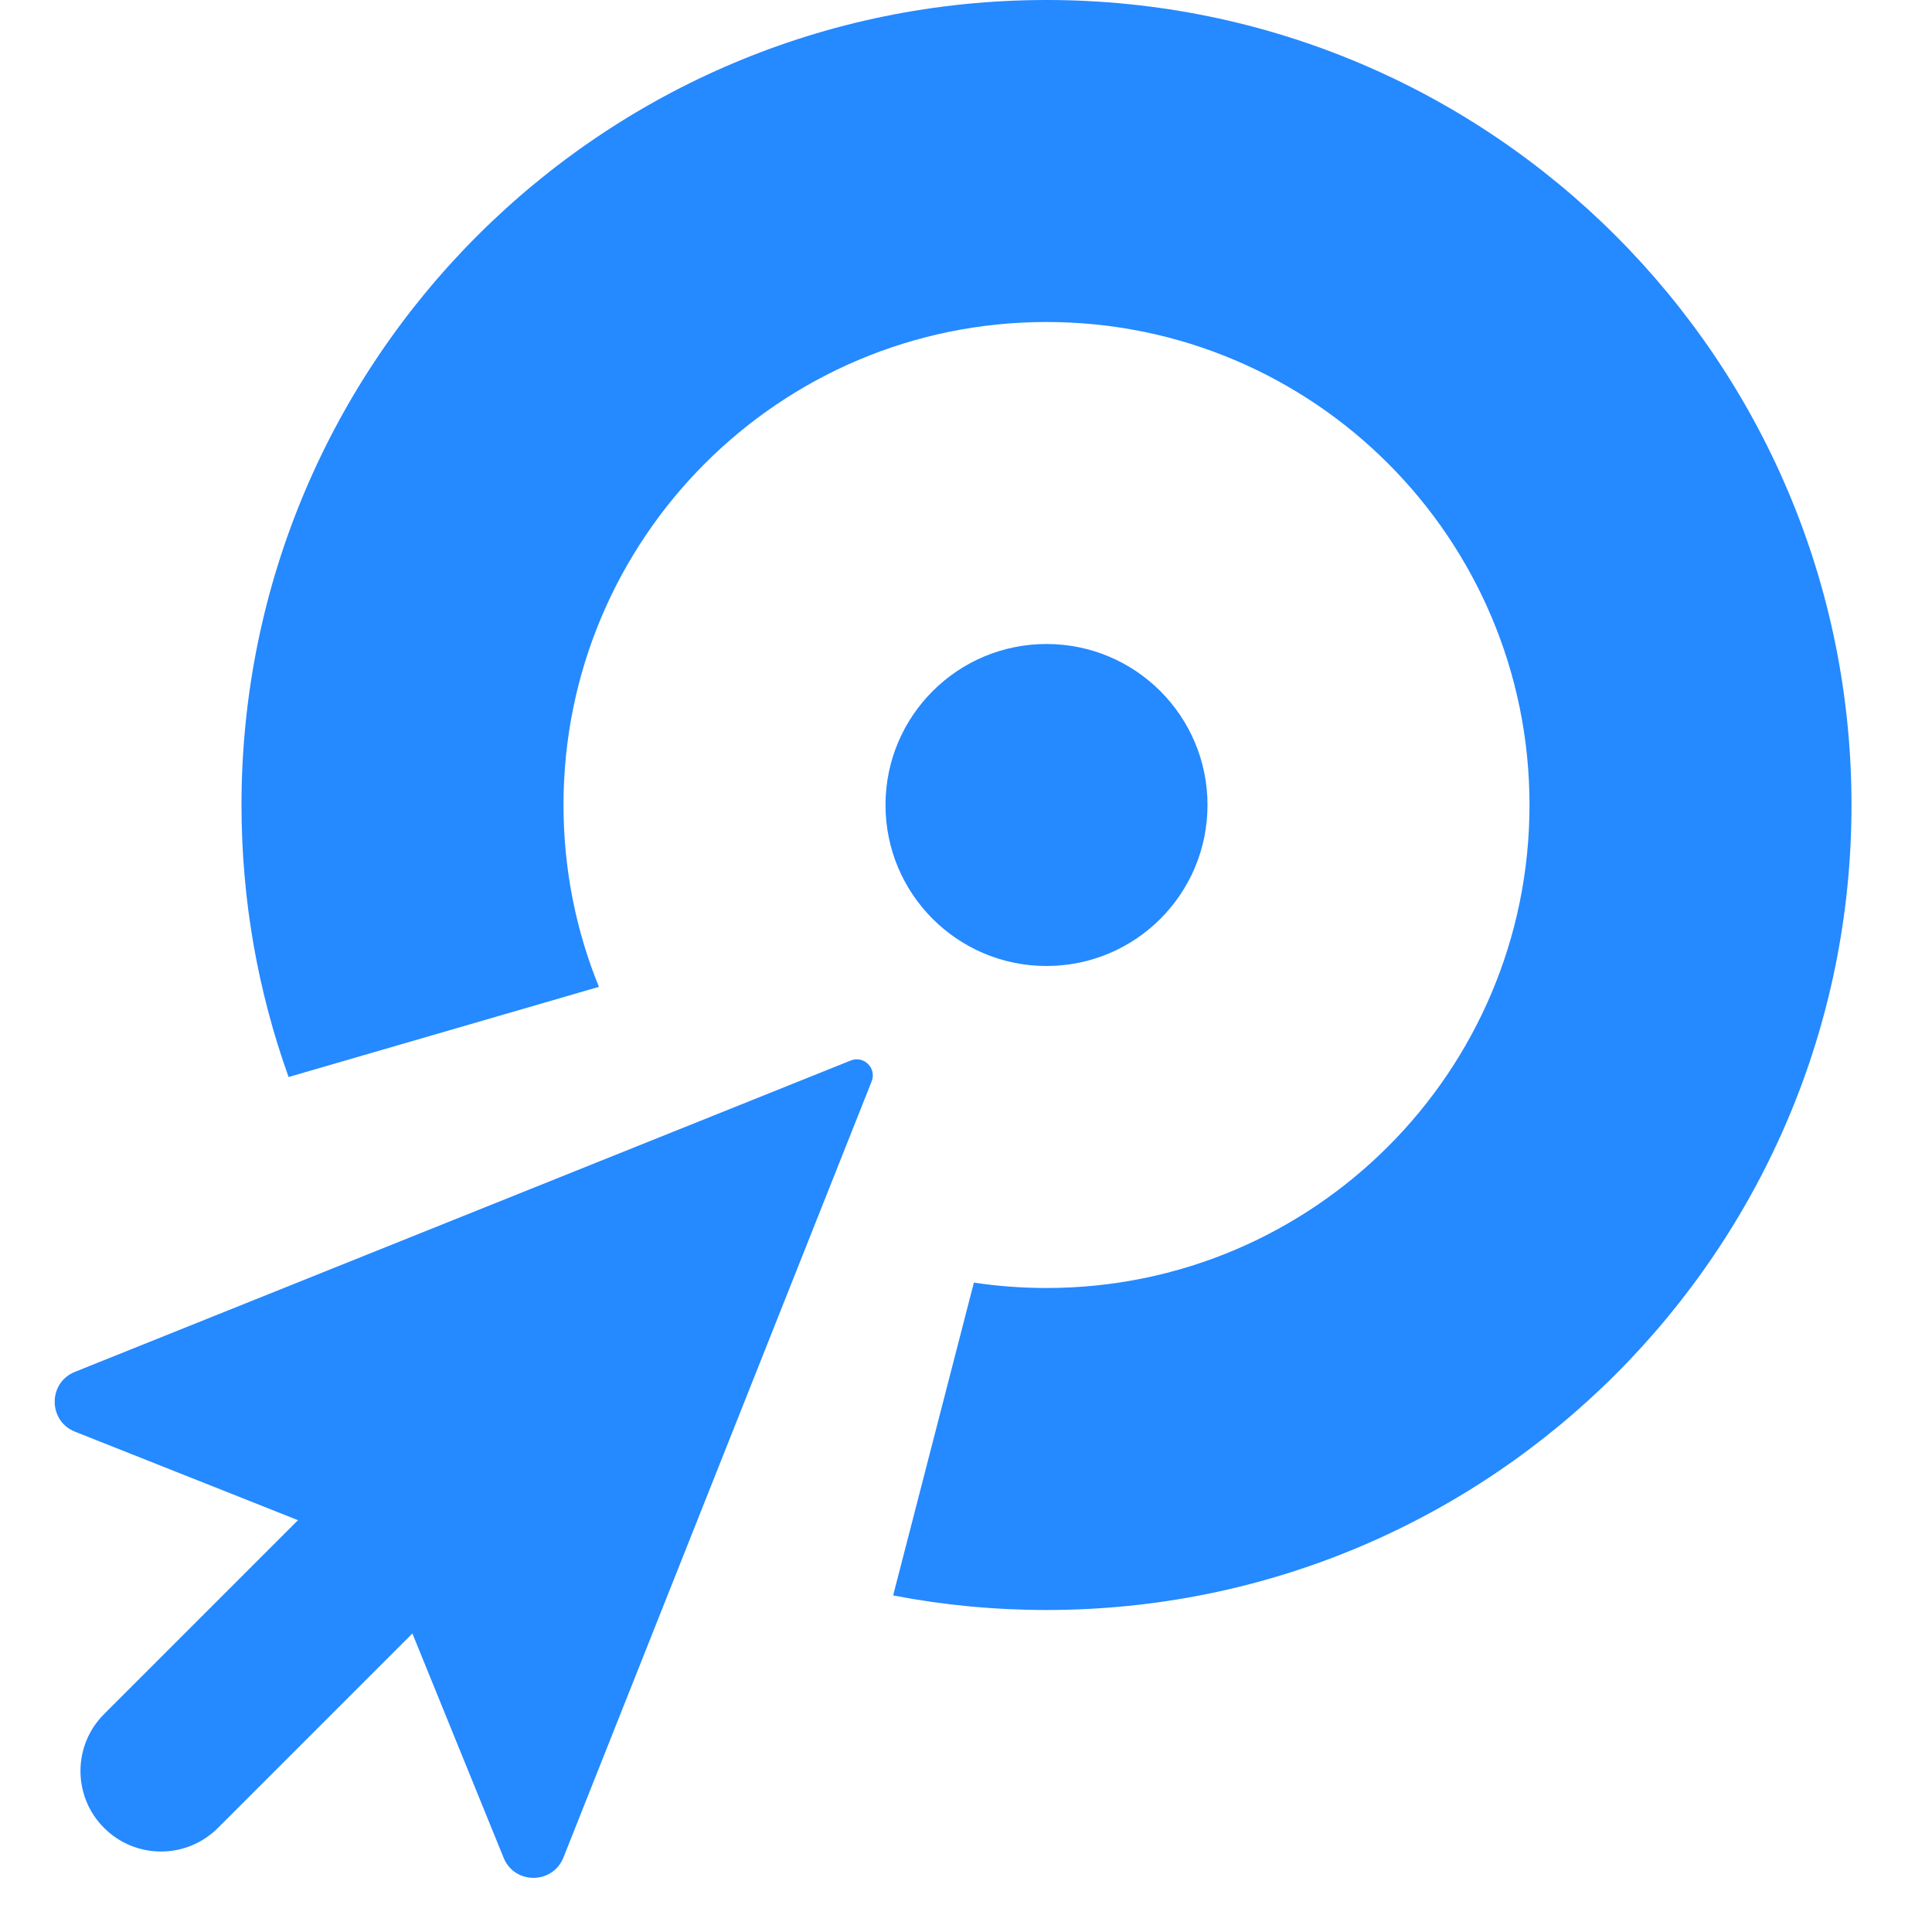
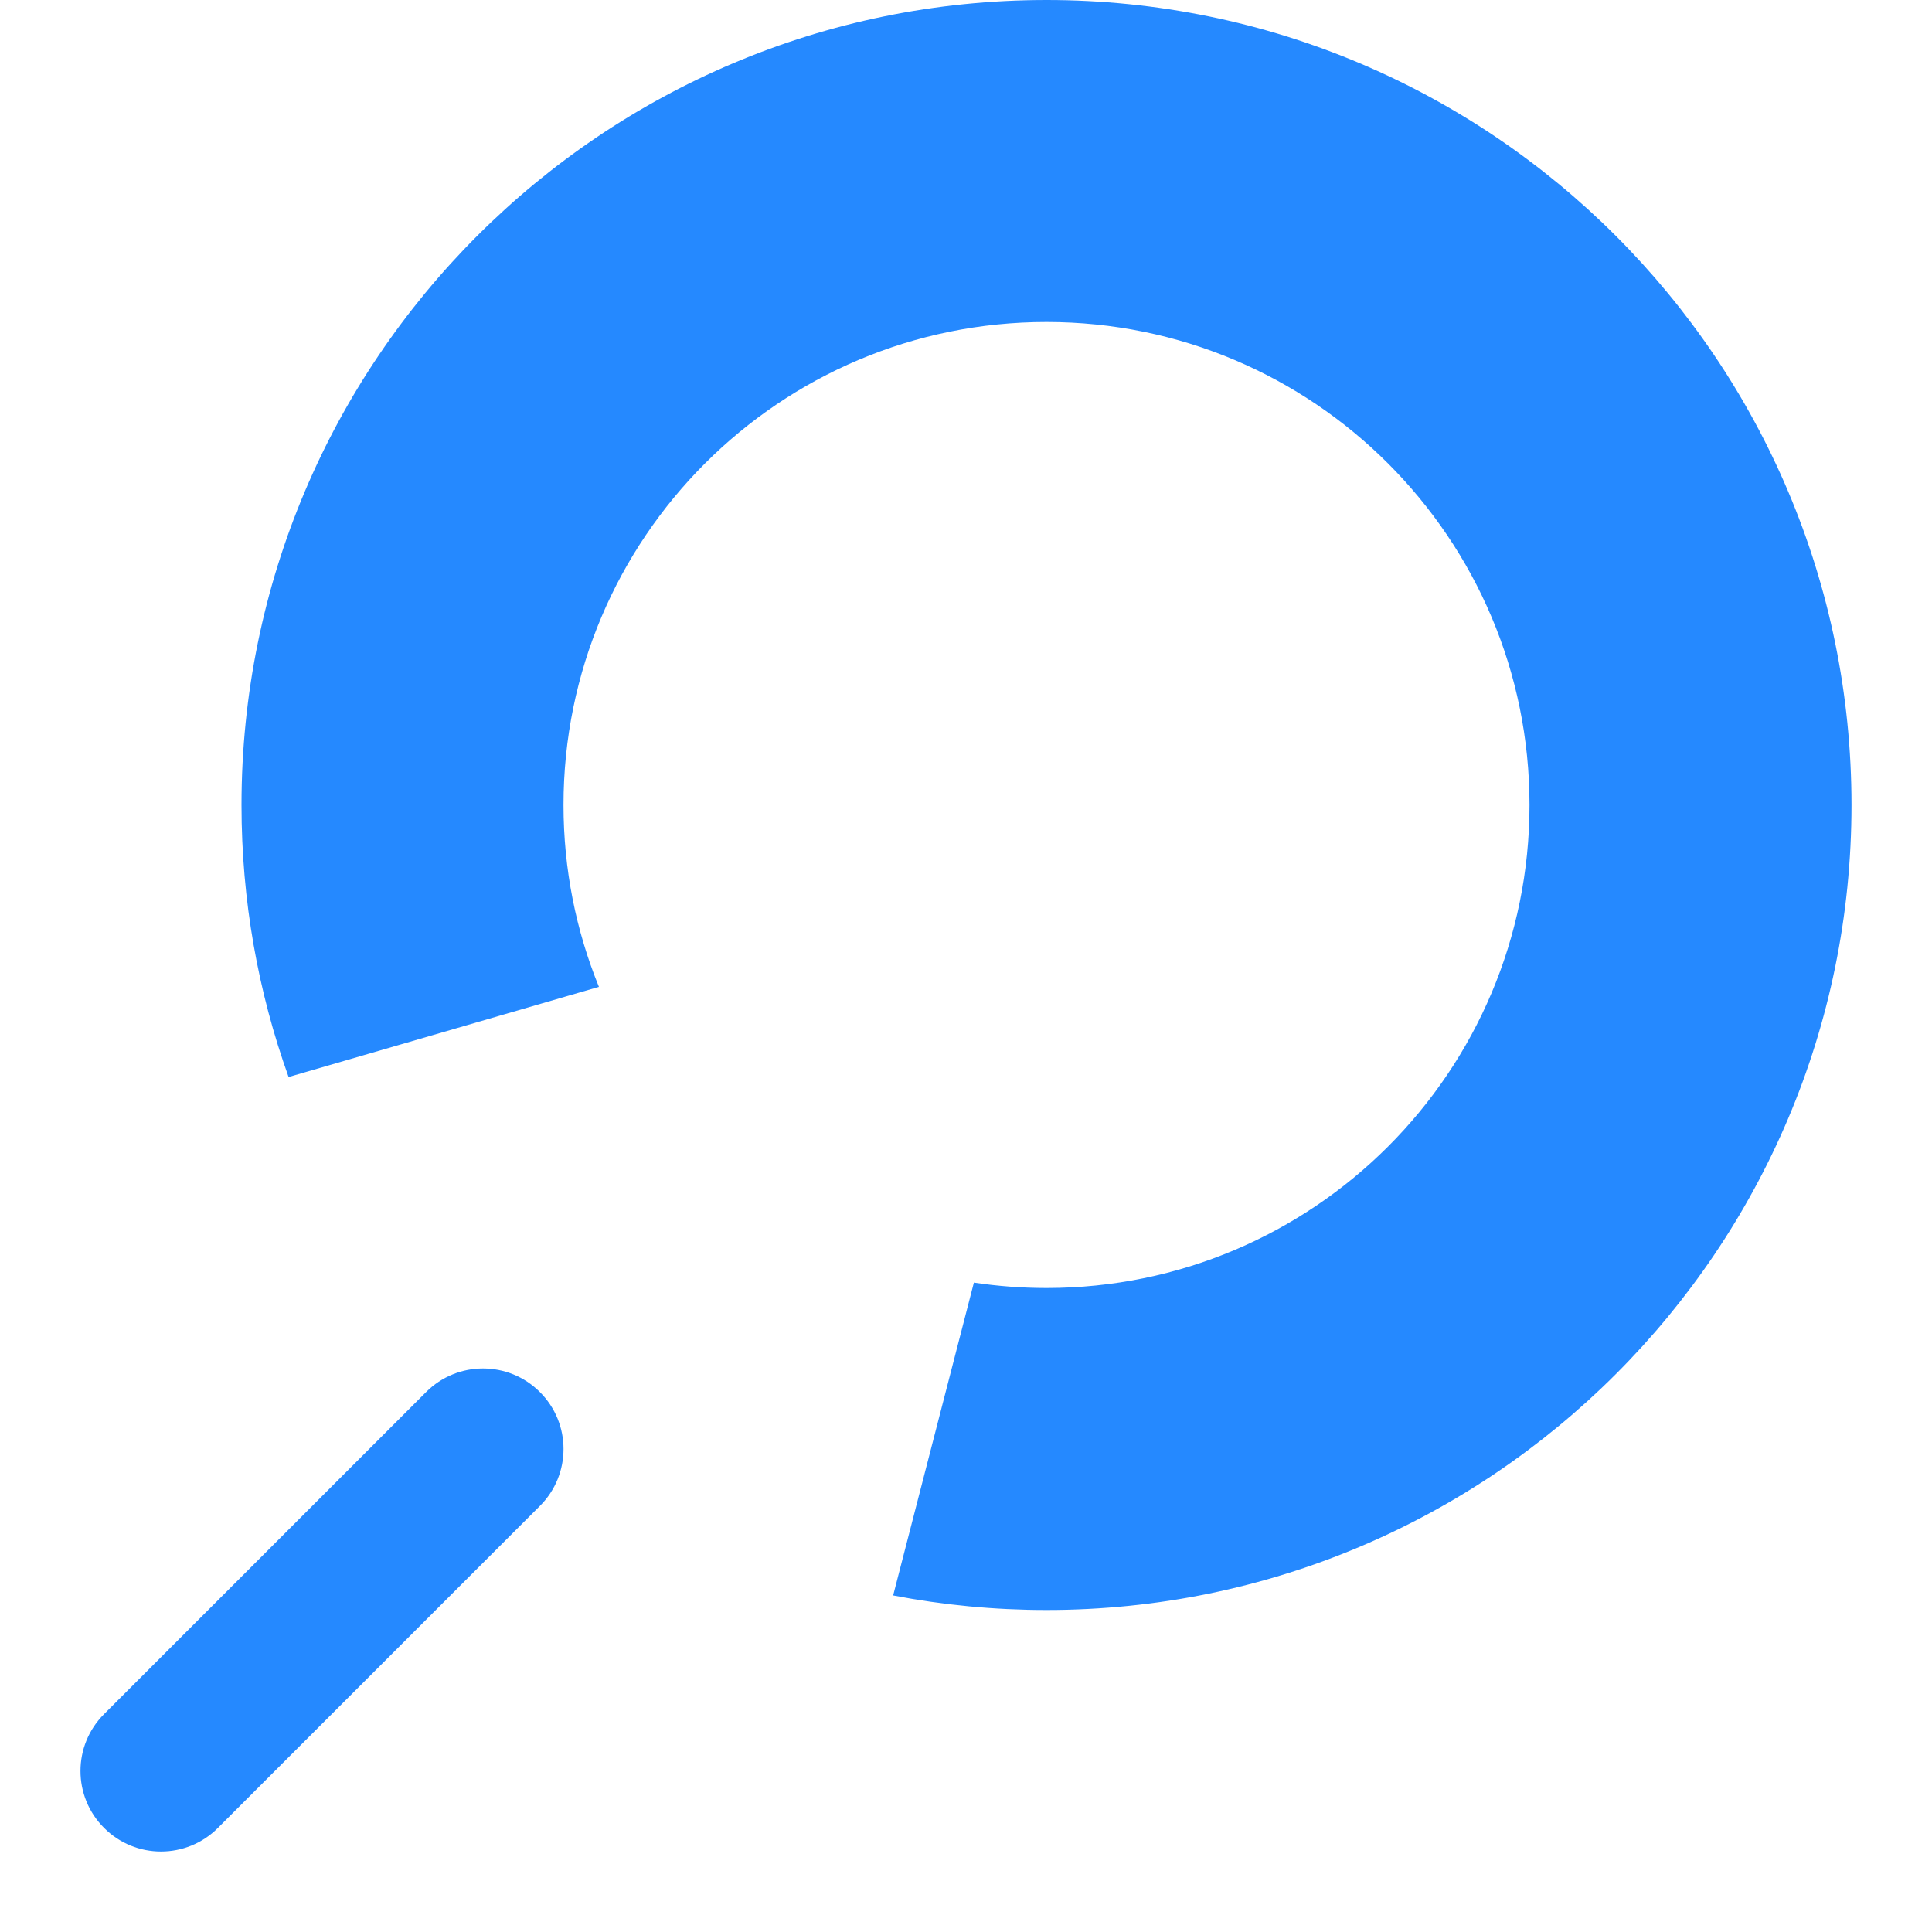
<svg xmlns="http://www.w3.org/2000/svg" width="24" height="24" viewBox="0 0 24 24" fill="none">
-   <path d="M13 8C14.105 8 15 8.895 15 10C15 11.105 14.105 12 13 12C11.895 12 11 11.105 11 10C11 8.895 11.895 8 13 8Z" fill="#2589FF" />
  <path fill-rule="evenodd" clip-rule="evenodd" d="M13 4C16.314 4 19 6.686 19 10C19 13.314 16.314 16 13 16C12.693 16 12.392 15.977 12.098 15.933L11.095 19.819C11.712 19.938 12.349 20 13 20C18.523 20 23 15.523 23 10C23 4.477 18.523 0 13 0C7.477 -2.38419e-07 3 4.477 3 10C3 11.186 3.206 12.323 3.585 13.379L7.44 12.259C7.156 11.562 7 10.799 7 10C7 6.686 9.686 4 13 4Z" fill="#2589FF" />
-   <path d="M10.828 13.433C10.893 13.27 10.731 13.108 10.568 13.174L0.93 17.042C0.595 17.177 0.596 17.652 0.932 17.785L4.714 19.286L6.256 23.078C6.392 23.412 6.865 23.41 6.999 23.075L10.828 13.433Z" fill="#2589FF" />
  <path fill-rule="evenodd" clip-rule="evenodd" d="M6.707 17.293C6.317 16.902 5.683 16.902 5.293 17.293L1.293 21.293C0.902 21.683 0.902 22.317 1.293 22.707C1.683 23.098 2.317 23.098 2.707 22.707L6.707 18.707C7.098 18.317 7.098 17.683 6.707 17.293Z" fill="#2589FF" />
</svg>